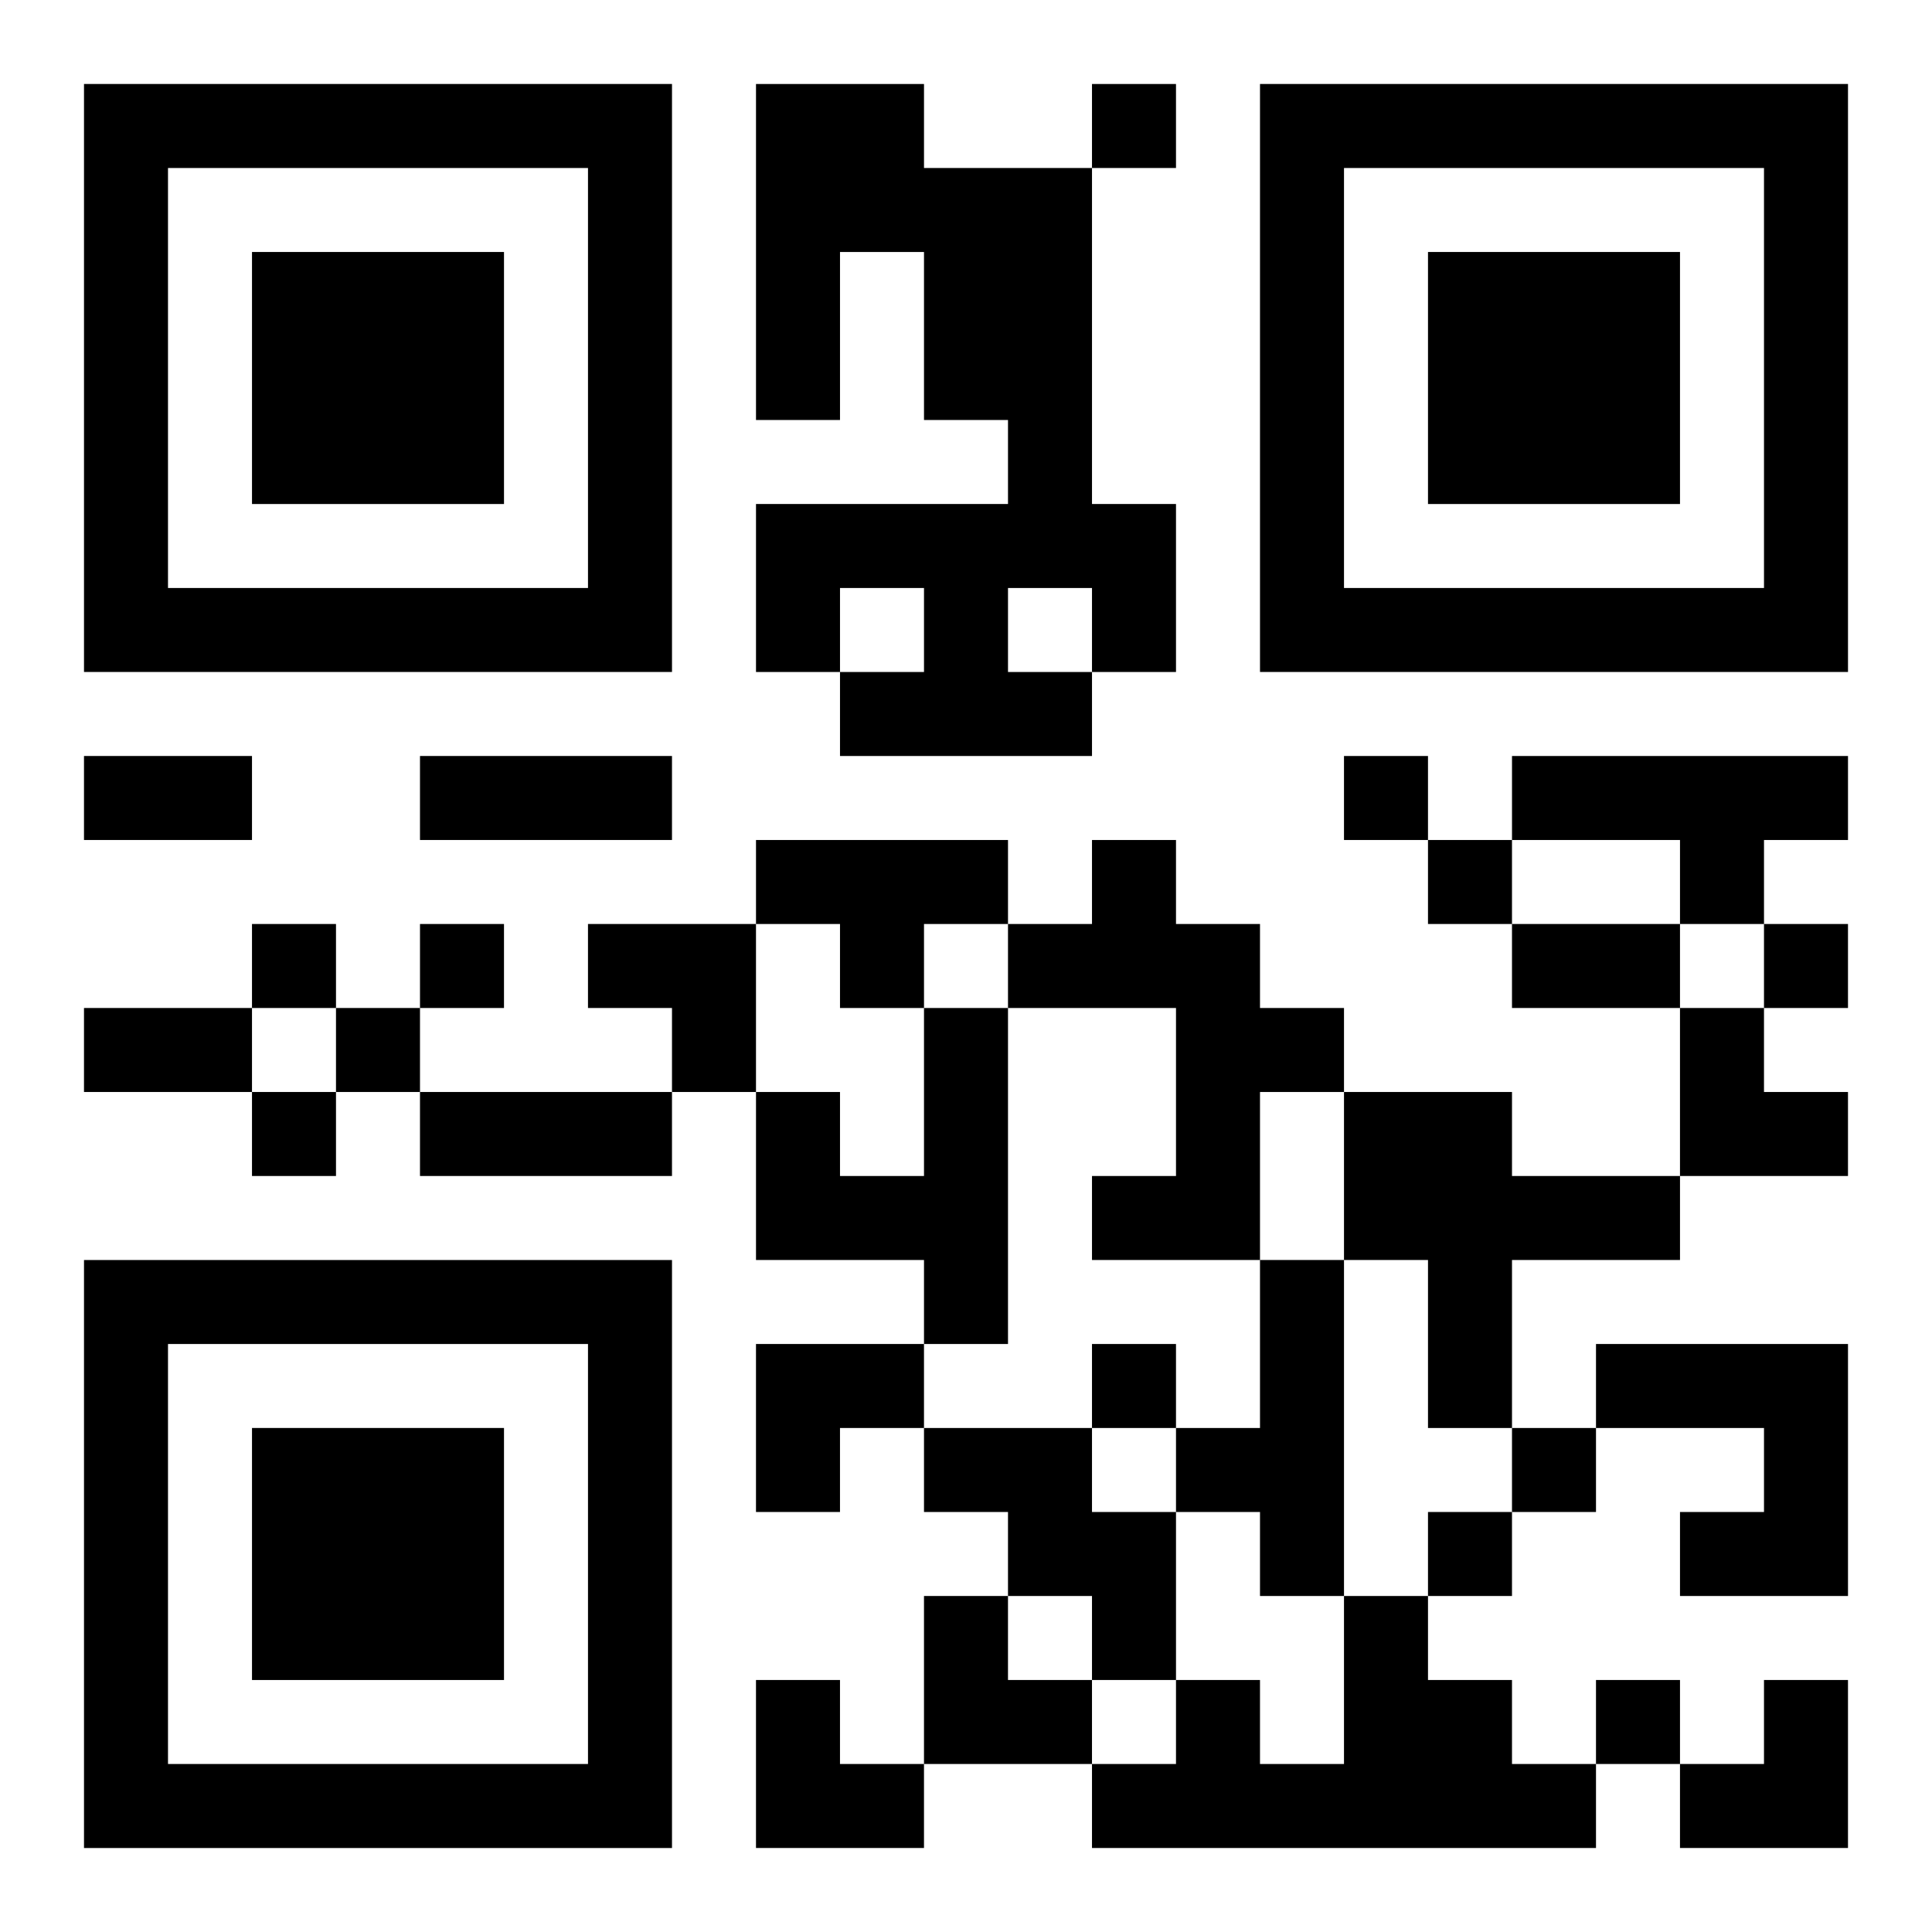
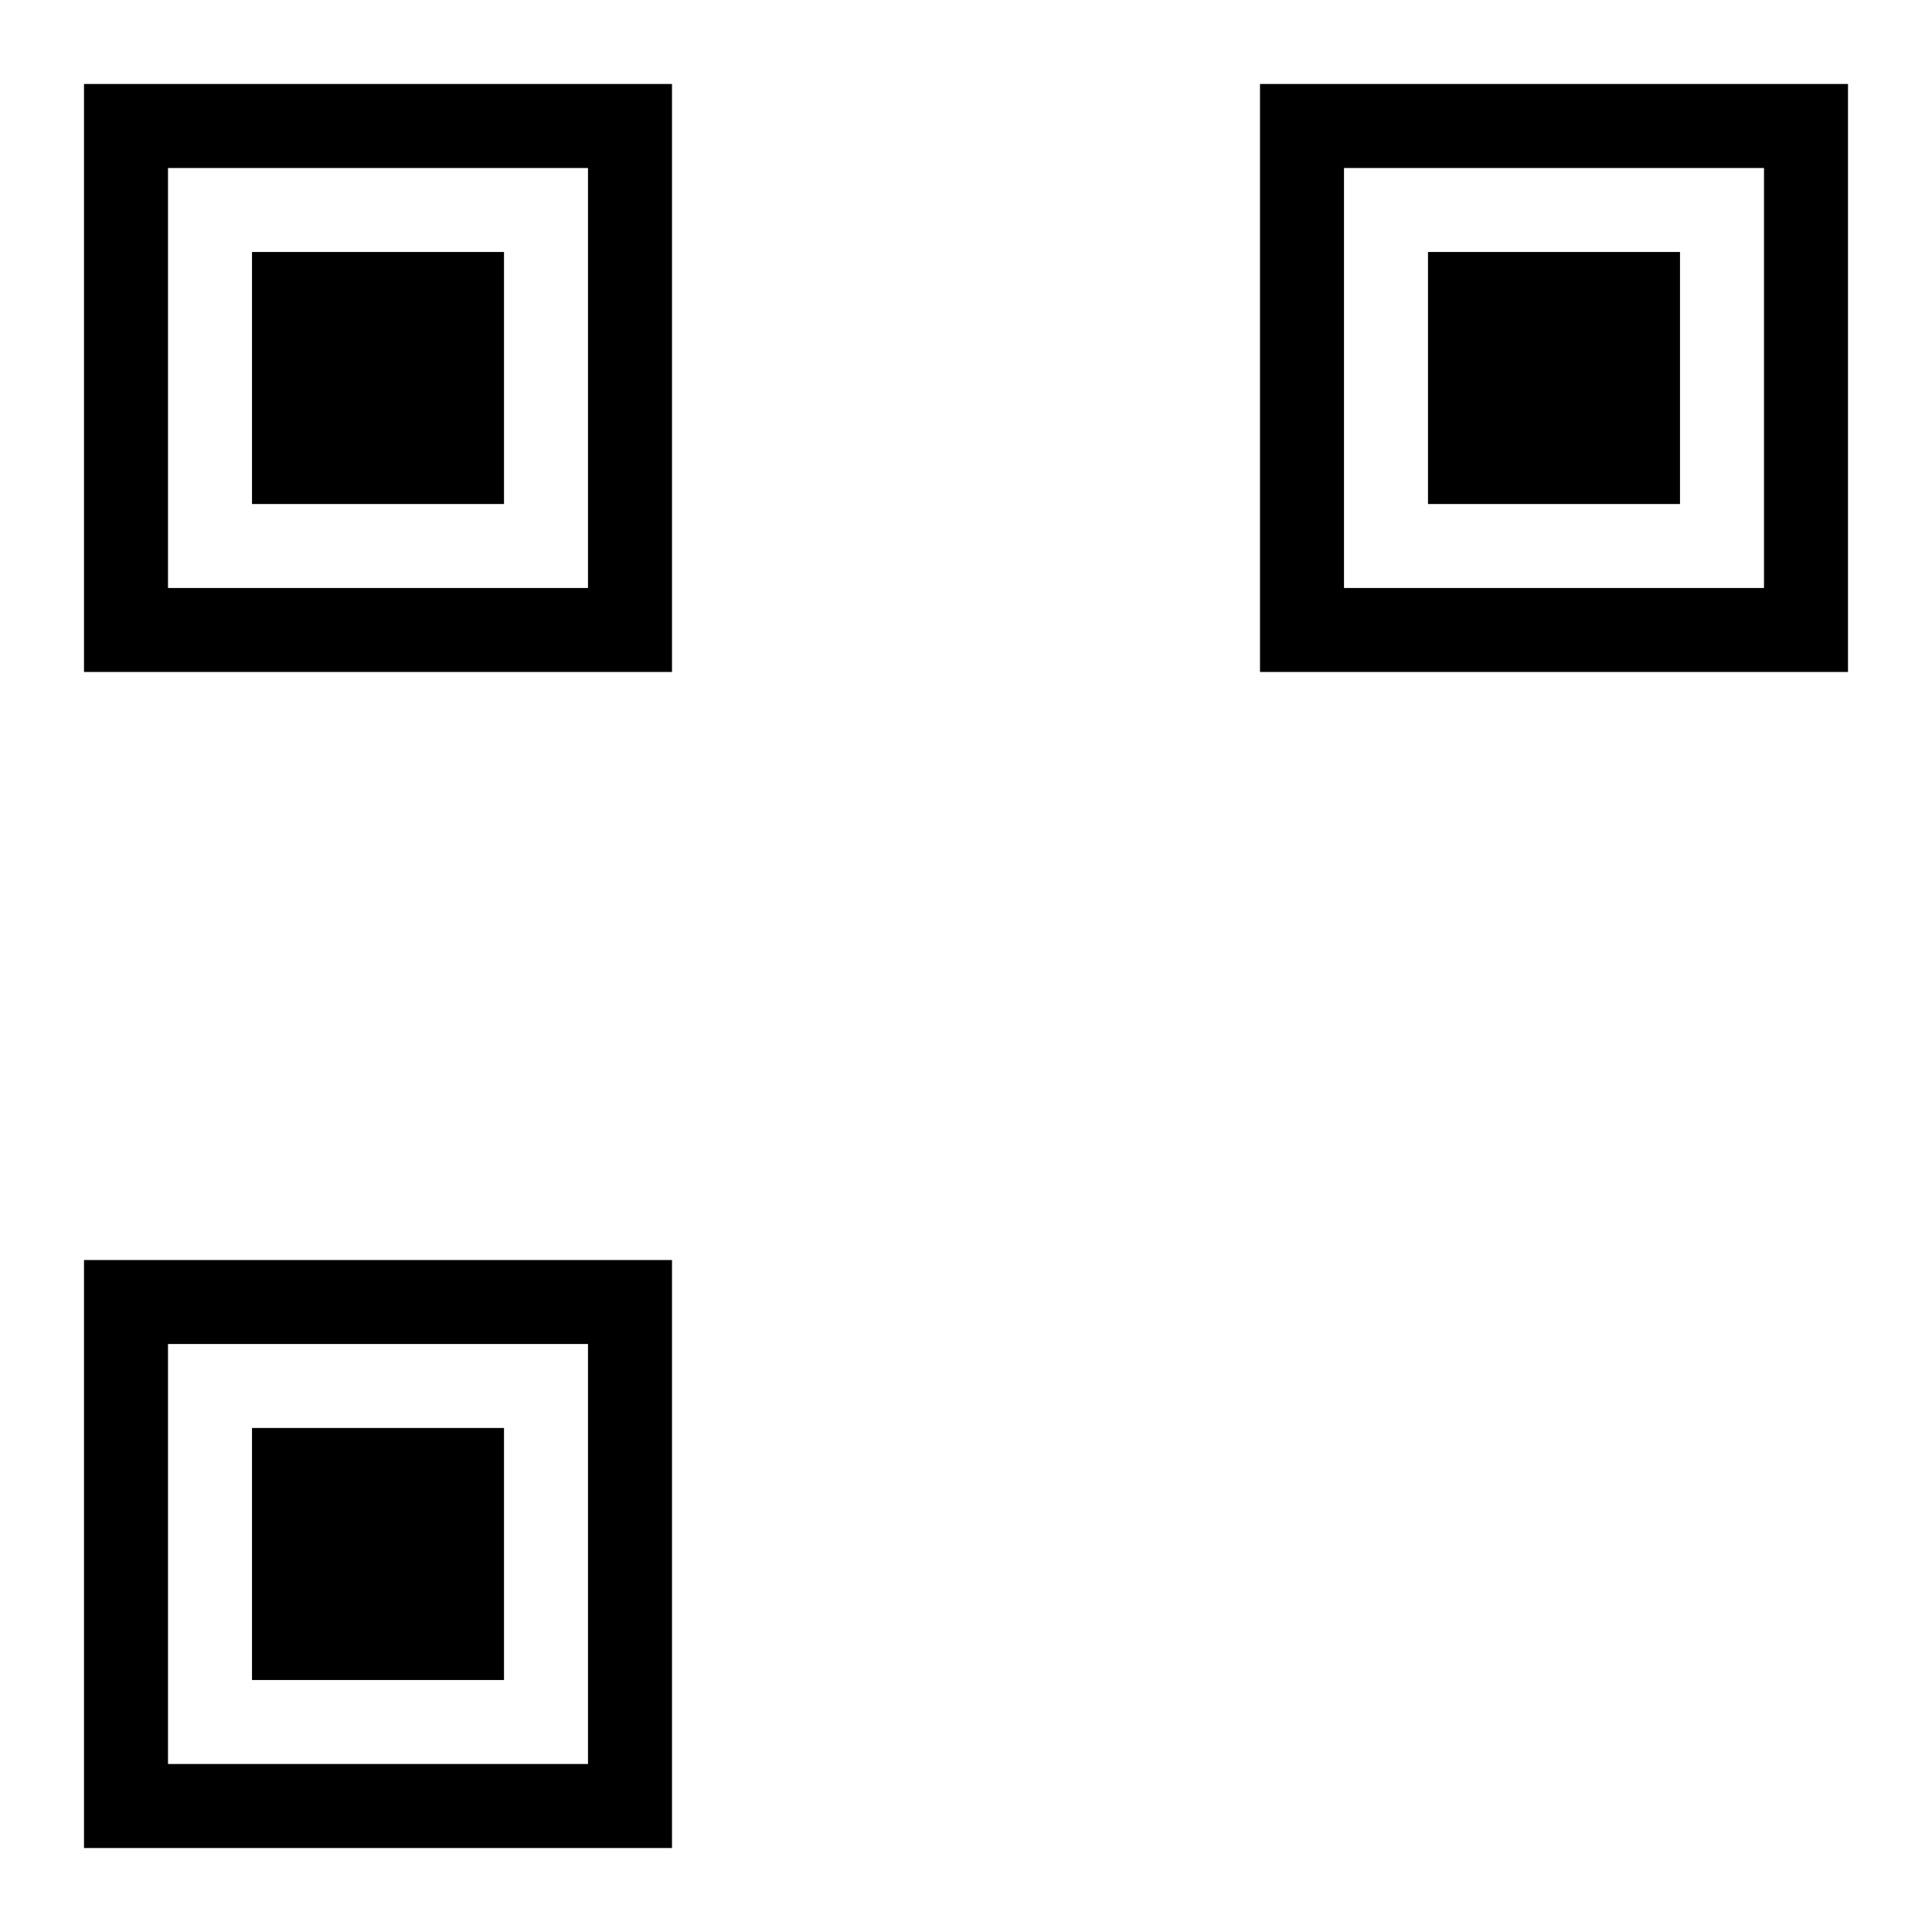
<svg xmlns="http://www.w3.org/2000/svg" xmlns:xlink="http://www.w3.org/1999/xlink" width="250" height="250" baseProfile="full" version="1.1" viewBox="-1 -1 23 23">
  <symbol id="a">
    <path d="m0 7v7h7v-7h-7zm1 1h5v5h-5v-5zm1 1v3h3v-3h-3z" />
  </symbol>
  <use y="-7" xlink:href="#a" />
  <use y="7" xlink:href="#a" />
  <use x="14" y="-7" xlink:href="#a" />
-   <path d="m8 0h2v1h2v4h1v2h-1v1h-3v-1h1v-1h-1v1h-1v-2h3v-1h-1v-2h-1v2h-1v-4m3 6v1h1v-1h-1m6 2h4v1h-1v1h-1v-1h-2v-1m-9 1h3v1h-1v1h-1v-1h-1v-1m4 0h1v1h1v1h1v1h-1v2h-2v-1h1v-2h-2v-1h1v-1m-2 2h1v4h-1v-1h-2v-2h1v1h1v-2m5 1h2v1h2v1h-2v2h-1v-2h-1v-2m-1 2h1v4h-1v-1h-1v-1h1v-2m4 1h3v3h-2v-1h1v-1h-2v-1m-8 1h2v1h1v2h-1v-1h-1v-1h-1v-1m5 2h1v1h1v1h1v1h-6v-1h1v-1h1v1h1v-2m-3-18v1h1v-1h-1m3 8v1h1v-1h-1m1 1v1h1v-1h-1m-14 1v1h1v-1h-1m2 0v1h1v-1h-1m16 0v1h1v-1h-1m-17 1v1h1v-1h-1m-1 1v1h1v-1h-1m10 3v1h1v-1h-1m5 1v1h1v-1h-1m-1 1v1h1v-1h-1m2 2v1h1v-1h-1m-18-11h2v1h-2v-1m4 0h3v1h-3v-1m13 2h2v1h-2v-1m-17 1h2v1h-2v-1m4 1h3v1h-3v-1m2-2h2v2h-1v-1h-1zm13 1h1v1h1v1h-2zm-11 4h2v1h-1v1h-1zm2 3h1v1h1v1h-2zm-2 1h1v1h1v1h-2zm11 0m1 0h1v2h-2v-1h1z" />
</svg>